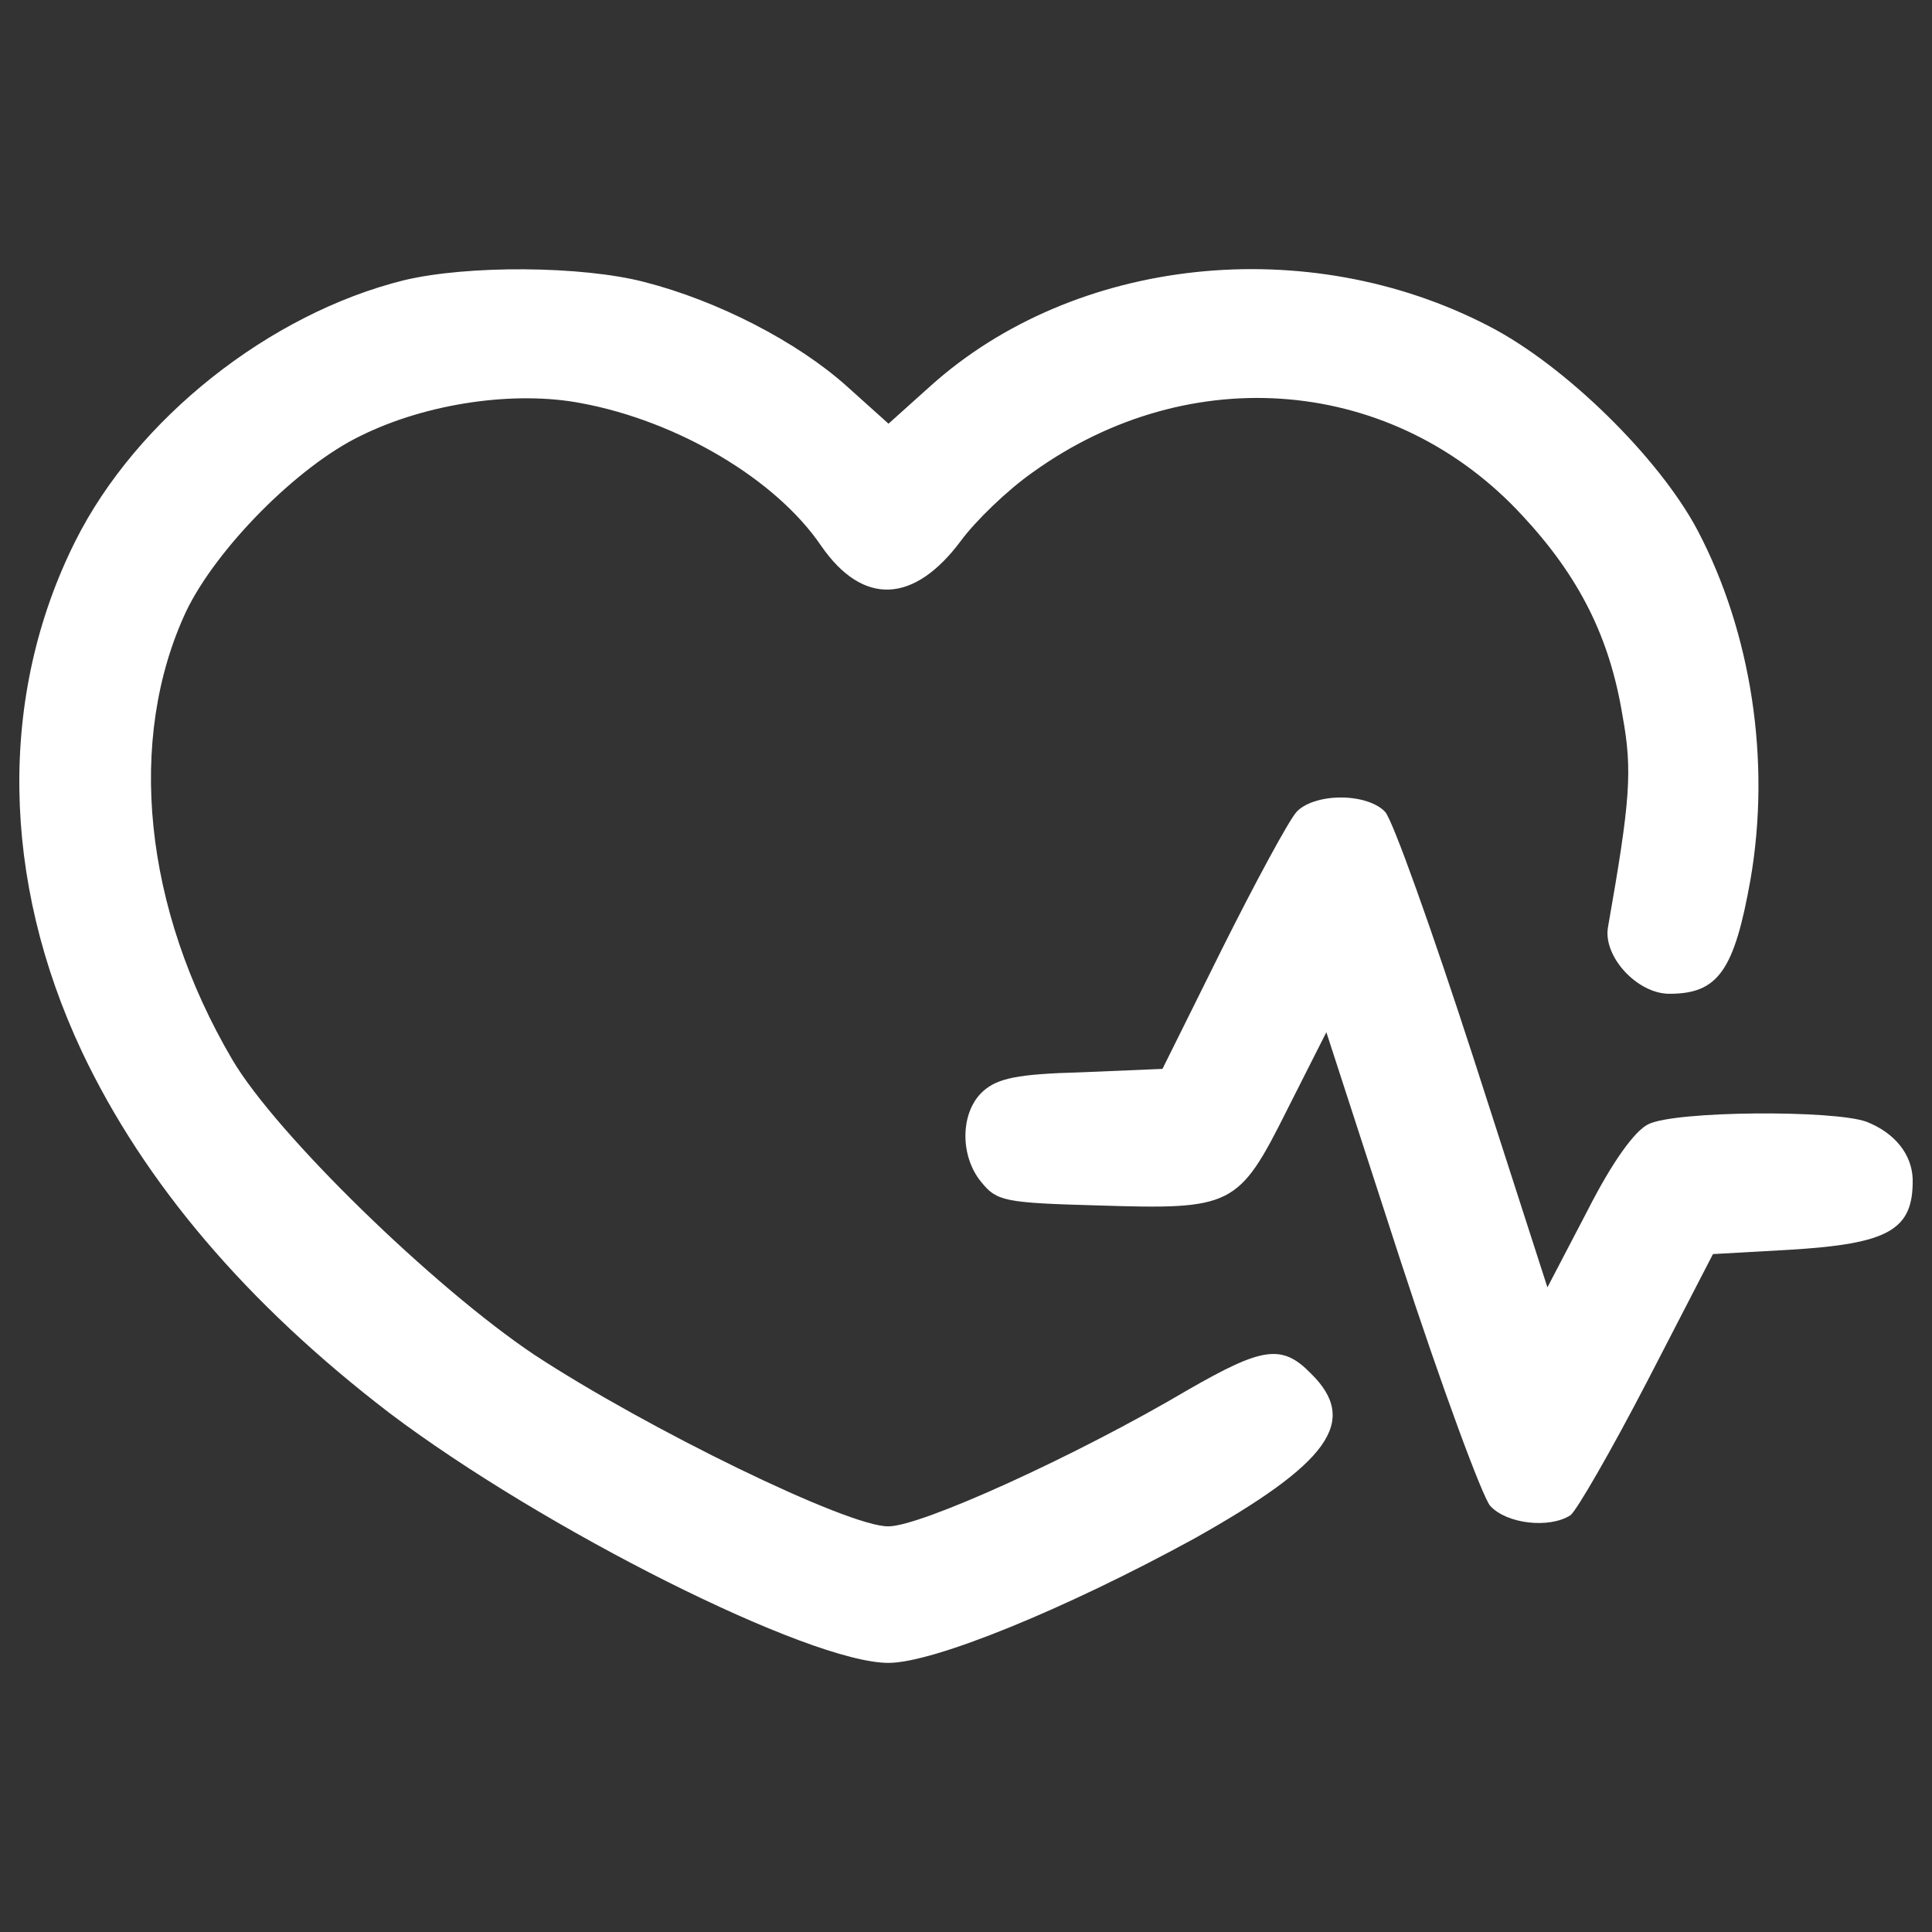
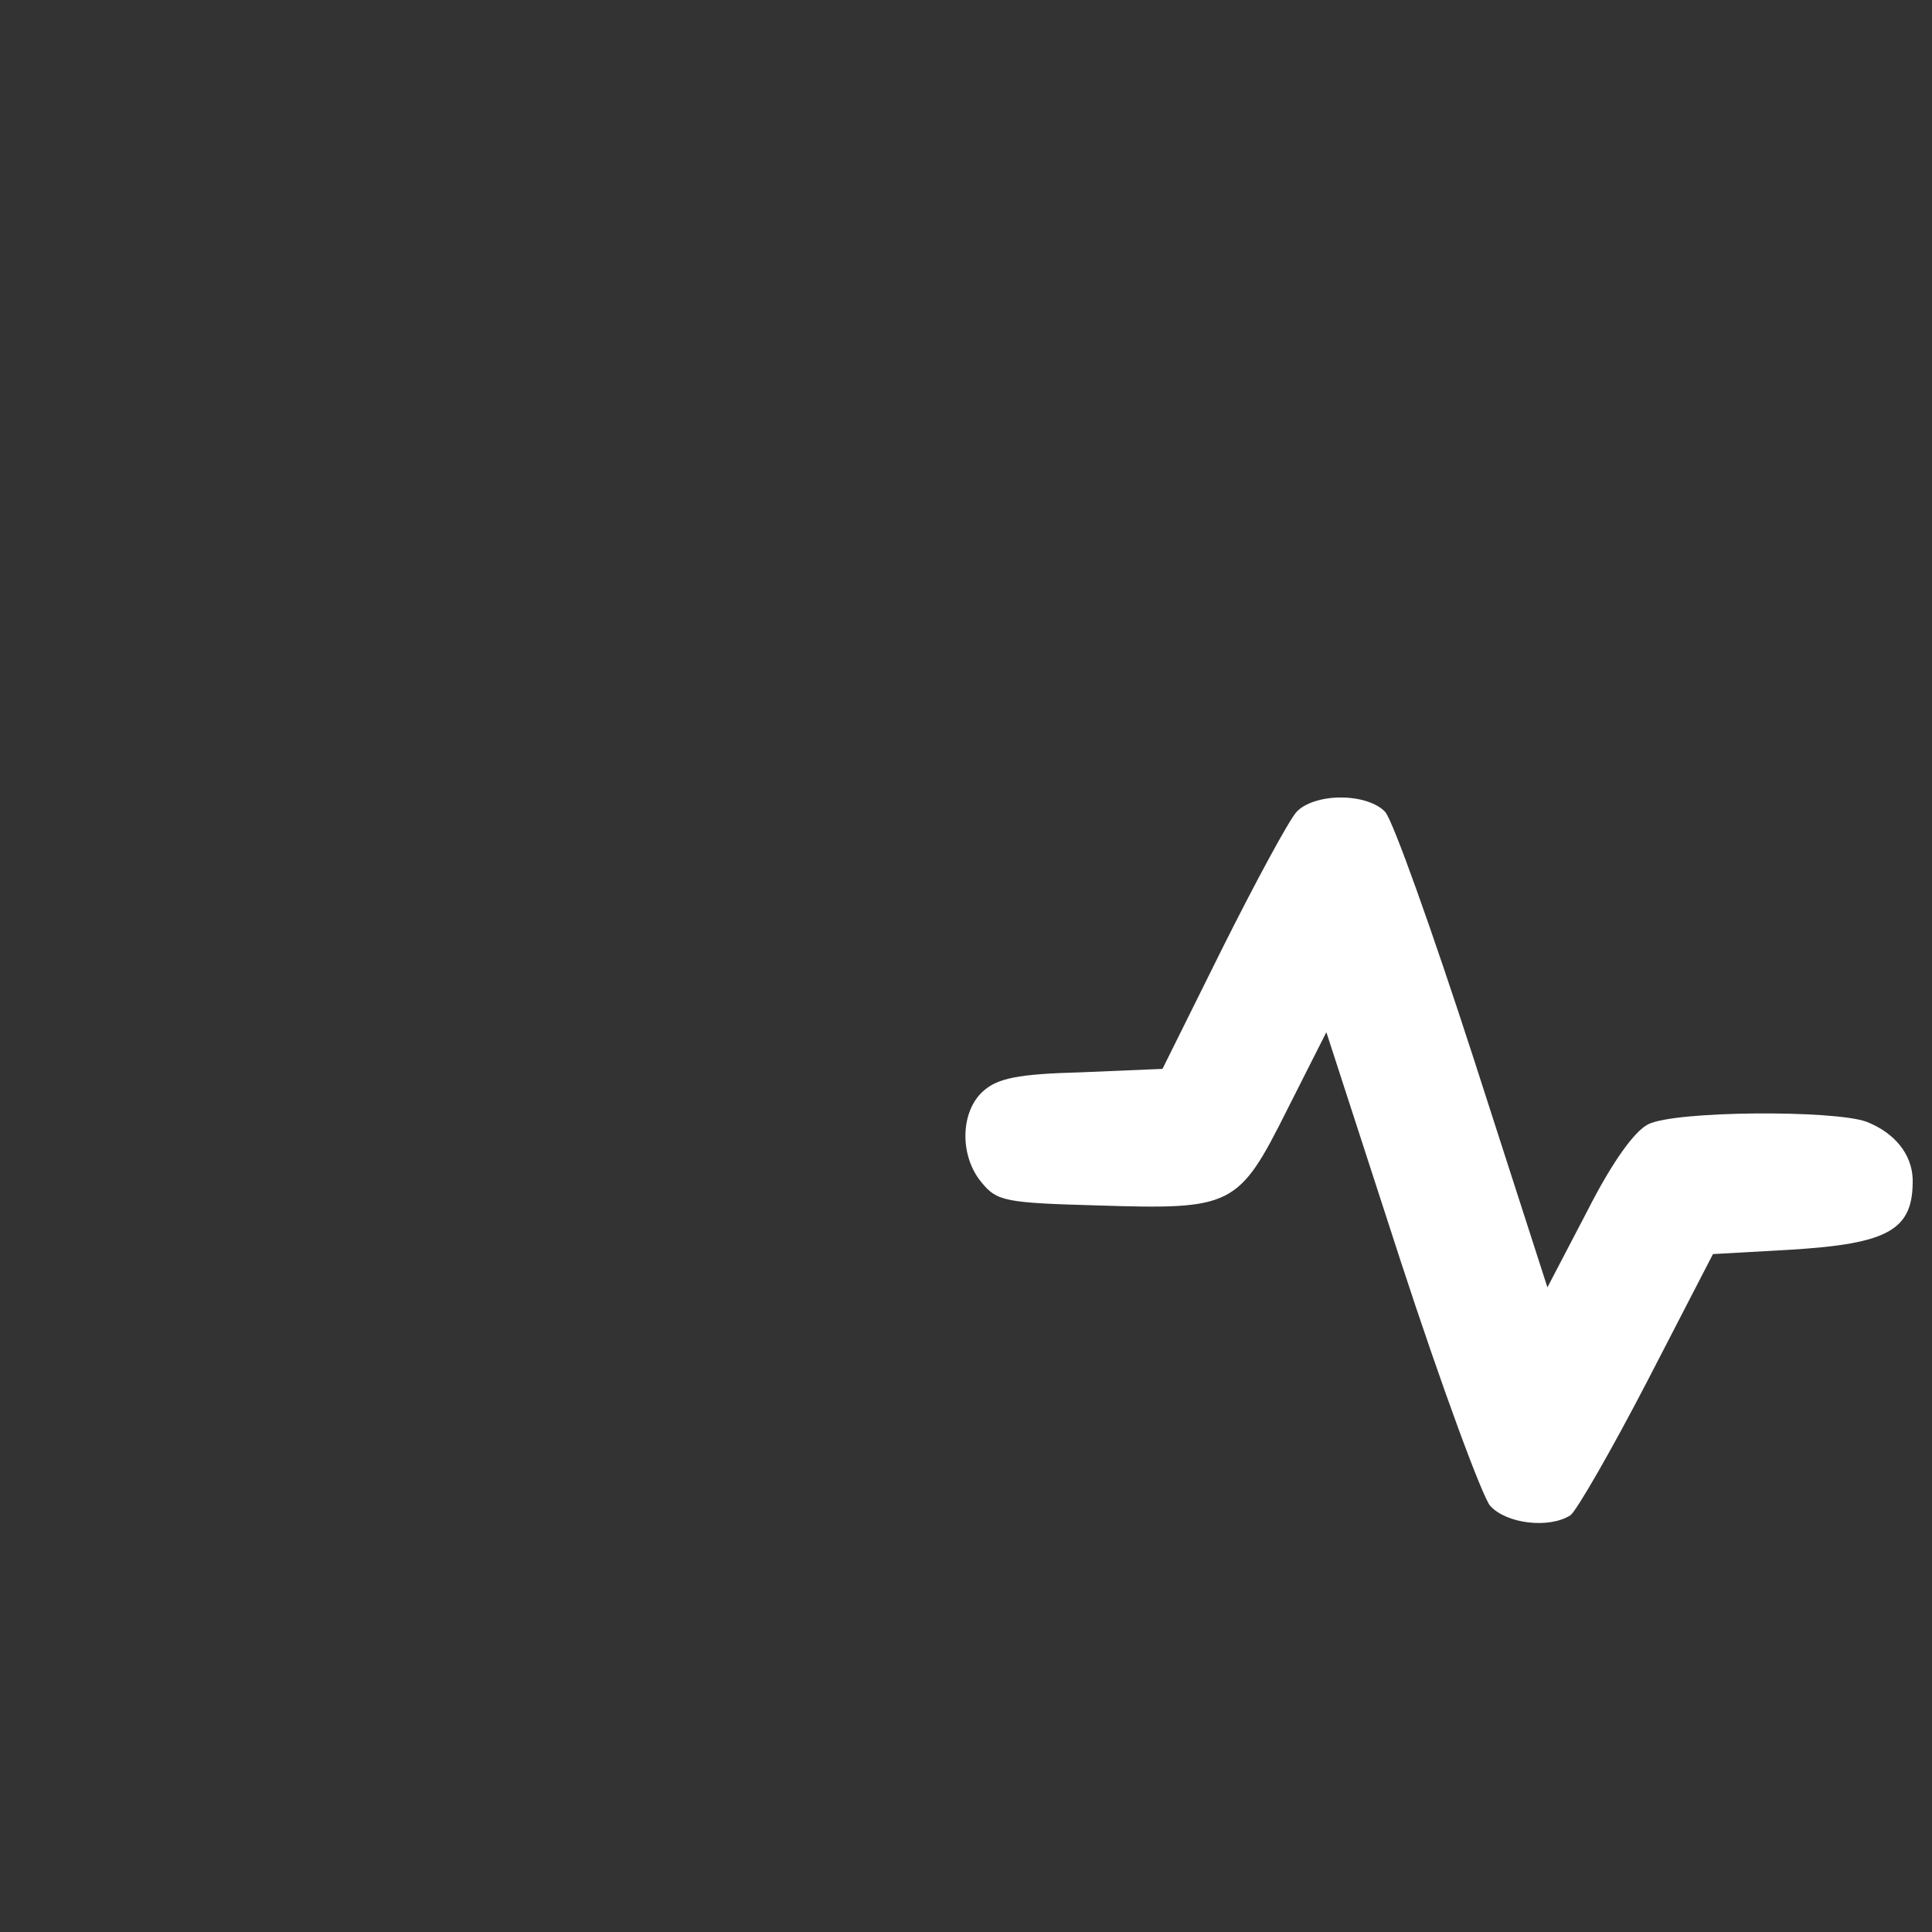
<svg xmlns="http://www.w3.org/2000/svg" xmlns:ns1="http://sodipodi.sourceforge.net/DTD/sodipodi-0.dtd" xmlns:ns2="http://www.inkscape.org/namespaces/inkscape" version="1.1" x="0px" y="0px" viewBox="0 0 1000 1000" enable-background="new 0 0 1000 1000" xml:space="preserve" id="svg19" ns1:docname="bf596cf143a6dc65e7b4ef1b7bcf803b.svg" ns2:version="1.1.1 (c3084ef, 2021-09-22)">
  <rect x="0" y="0" width="1000" height="1000" fill="#333333" stroke="none" />
  <defs id="defs23" />
  <ns1:namedview id="namedview21" pagecolor="#505050" bordercolor="#eeeeee" borderopacity="1" ns2:pageshadow="0" ns2:pageopacity="0" ns2:pagecheckerboard="0" showgrid="false" ns2:zoom="0.525" ns2:cx="500" ns2:cy="500" ns2:window-width="1280" ns2:window-height="747" ns2:window-x="0" ns2:window-y="25" ns2:window-maximized="0" ns2:current-layer="svg19" />
  <g id="g17" style="fill:#ffffff">
    <g transform="translate(0,511) scale(0.1,-0.1)" id="g15" style="fill:#ffffff">
-       <path d="M2089.8,3659.2c-693.5-172.3-1382.7-715.6-1700.7-1351.7C-8.5,1512.3,4.7,558.1,424.4-334.2c322.5-680.3,852.6-1303.2,1590.3-1868.6c795.1-600.8,2173.4-1294.3,2584.2-1294.3c234.1,0,914.4,278.3,1577.1,640.5c702.4,393.2,861.4,609.6,609.6,857c-150.2,154.6-251.8,136.9-636.1-83.9c-583.1-344.6-1382.7-706.8-1550.5-706.8c-207.6-4.4-1254.6,508-1833.2,887.9c-521.3,349-1338.5,1144.1-1563.8,1528.4C742.5,408,654.1,1282.6,963.3,1945.2c154.6,322.5,574.3,751,905.6,910c340.1,167.9,795.1,234.1,1139.7,167.9c499.2-92.8,1007.2-393.2,1241.3-737.7c216.5-313.6,481.5-300.4,724.5,26.5c75.1,101.6,238.5,260.6,371.1,353.4c817.2,587.5,1873,494.7,2535.6-225.3c291.6-313.6,450.6-627.3,516.9-1033.7c53-287.1,39.8-441.7-75.1-1095.5C8296.3,160.6,8473-33.8,8640.9-33.8c251.8,0,335.7,119.3,419.7,591.9c106,614,4.4,1276.6-273.9,1806.7c-198.8,375.5-684.7,852.6-1077.8,1055.8c-941,490.3-2146.9,362.2-2893.5-309.2l-216.5-194.4l-216.5,194.4c-256.2,229.7-667,441.7-1046.9,538.9C3013,3734.3,2421.1,3738.7,2089.8,3659.2z" id="path11" style="fill:#ffffff" />
      <path d="M6710.5,907.1c-39.8-44.2-212-362.2-384.3-706.8l-309.2-622.8l-419.7-17.7c-331.3-8.8-432.9-30.9-508-97.2c-119.3-106-123.7-335.7-8.8-472.7c79.5-97.1,119.3-106,600.8-119.2c698-22.1,728.9-8.8,980.7,494.7l203.2,402l384.3-1183.9c212-649.4,424.1-1223.6,463.8-1267.8c83.9-92.8,304.8-119.3,415.3-48.6c30.9,22.1,212,335.7,397.6,693.6l340.1,658.2l393.2,22.1c516.9,30.9,644.9,101.6,640.5,366.7c-4.4,128.1-92.8,238.6-238.6,296c-167.9,61.8-993.9,57.4-1130.8-13.2c-70.7-35.4-185.5-194.4-313.6-446.2l-207.6-397.6L7624.9-360.7c-212,653.8-415.3,1223.6-455,1267.8c-39.8,44.2-128.1,75.1-229.7,75.1S6750.2,951.3,6710.5,907.1z" id="path13" style="fill:#ffffff" />
    </g>
  </g>
</svg>